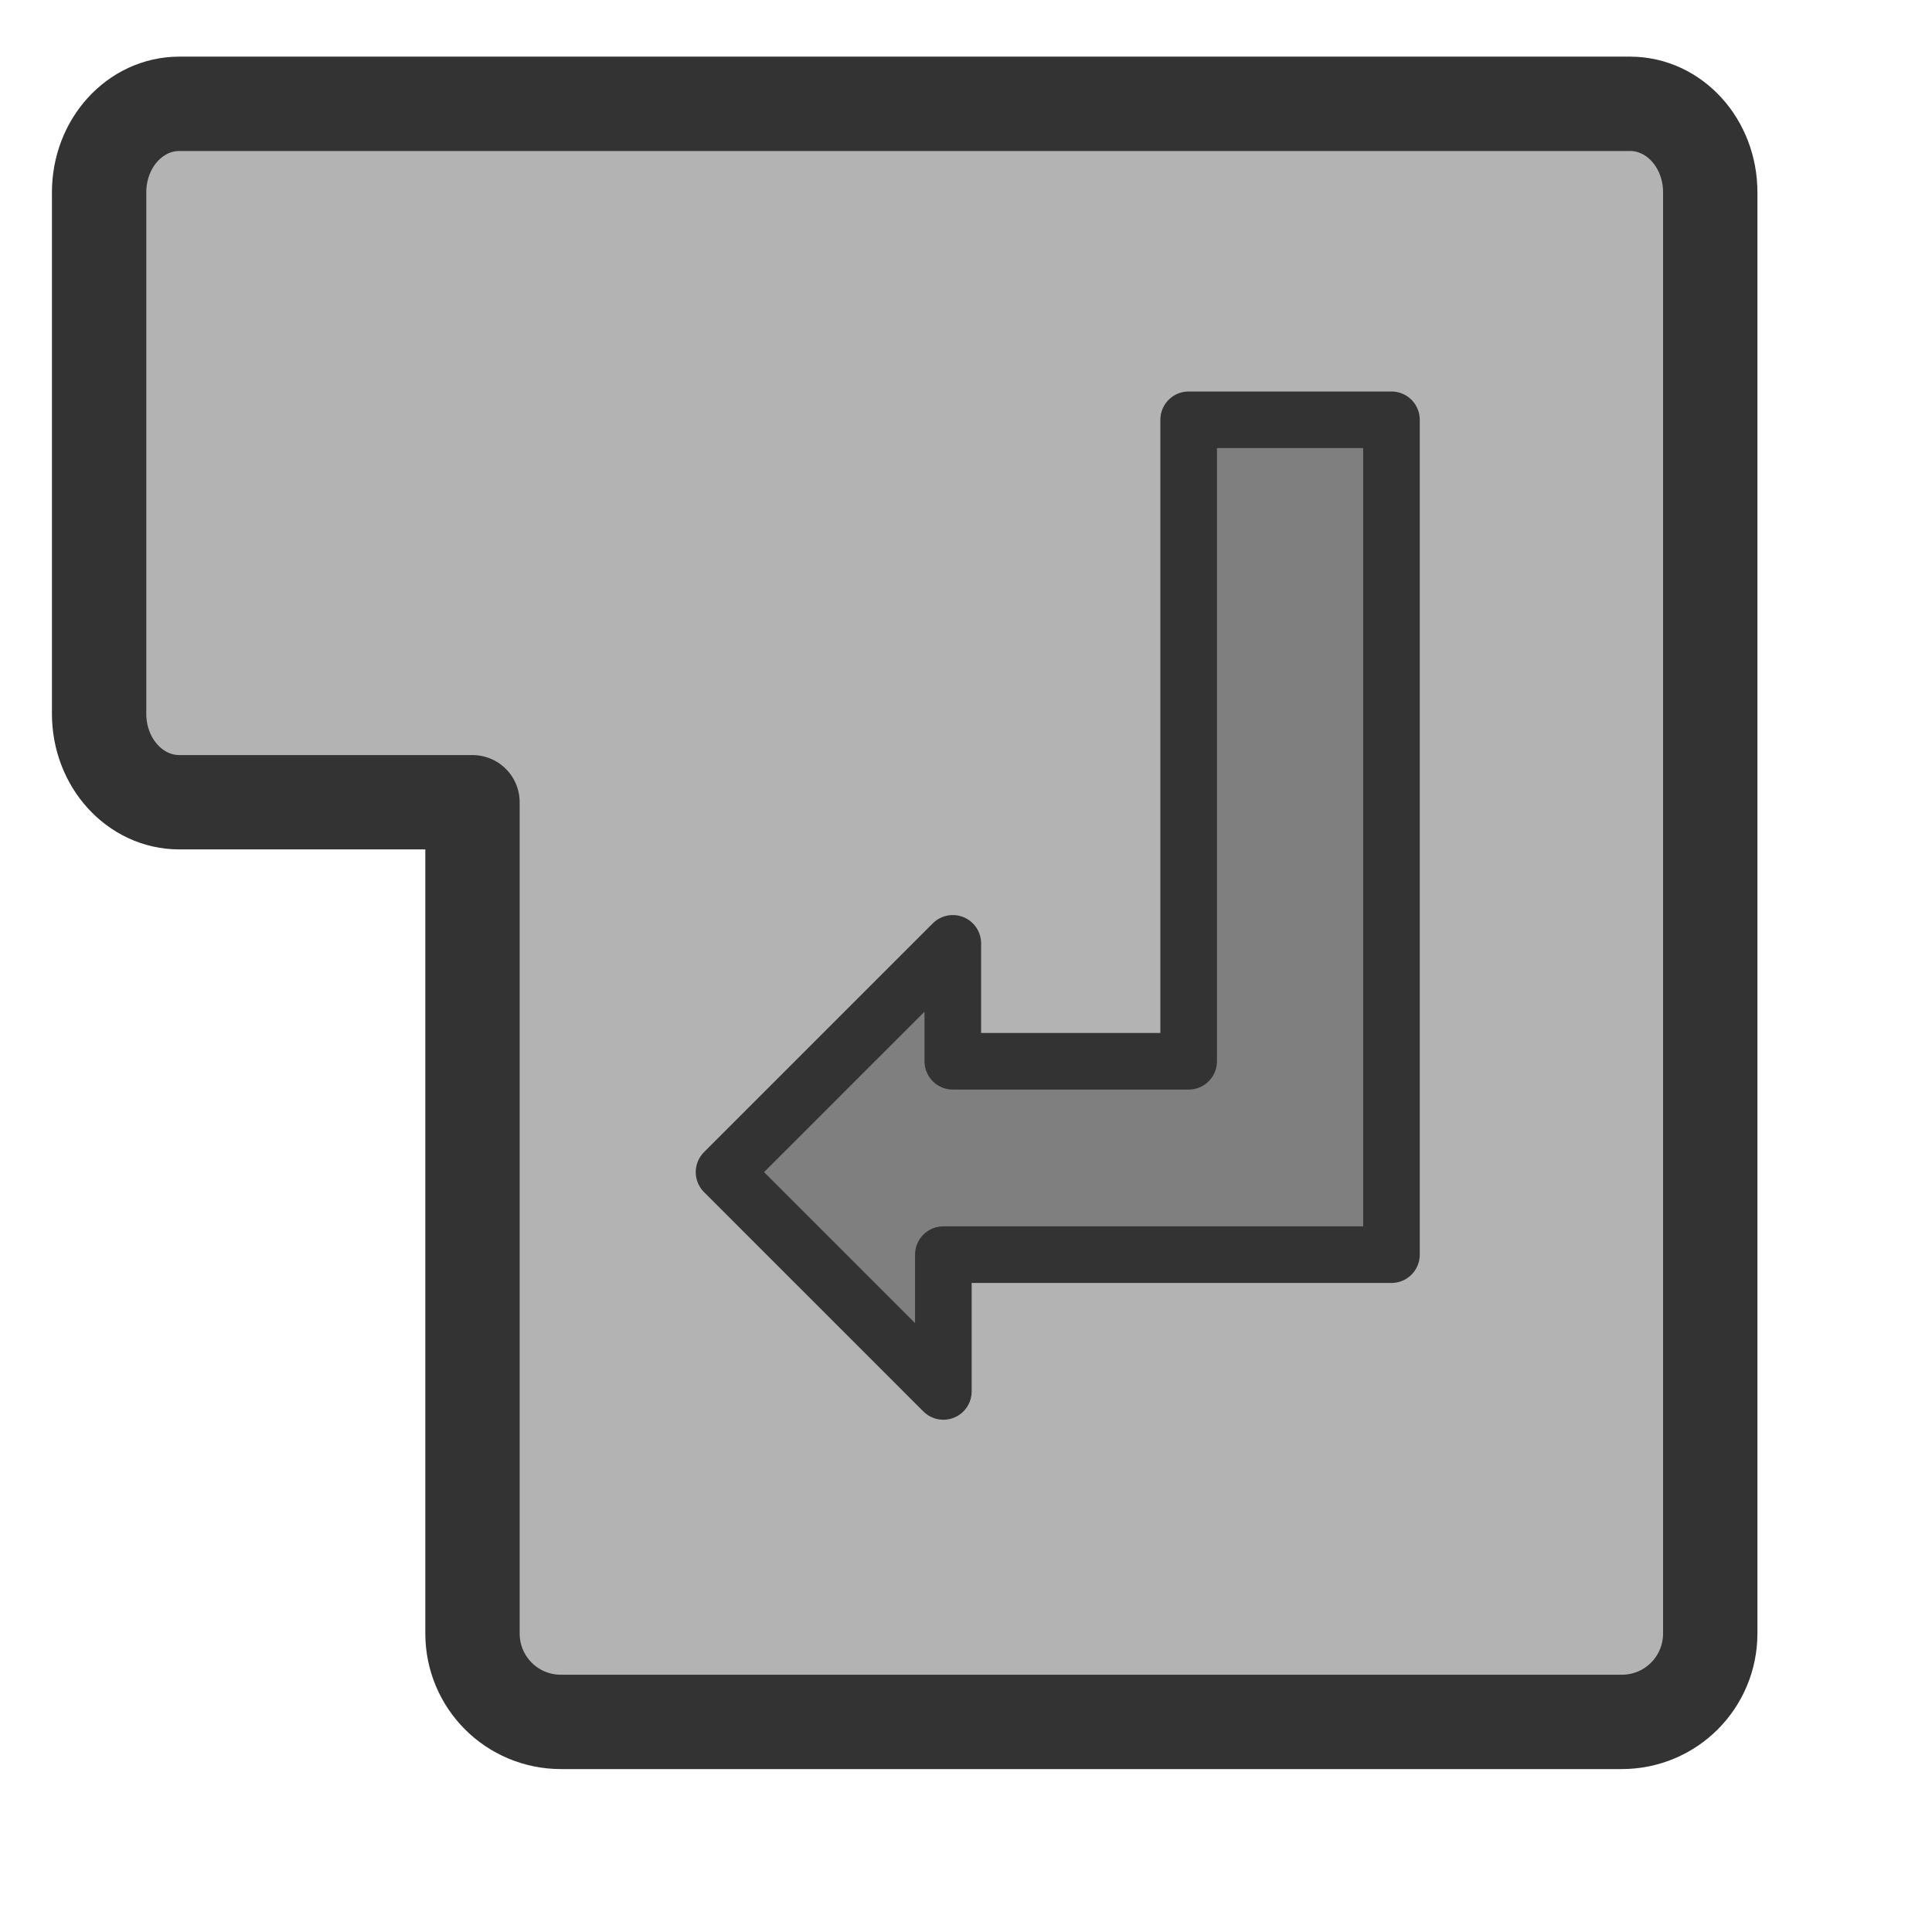
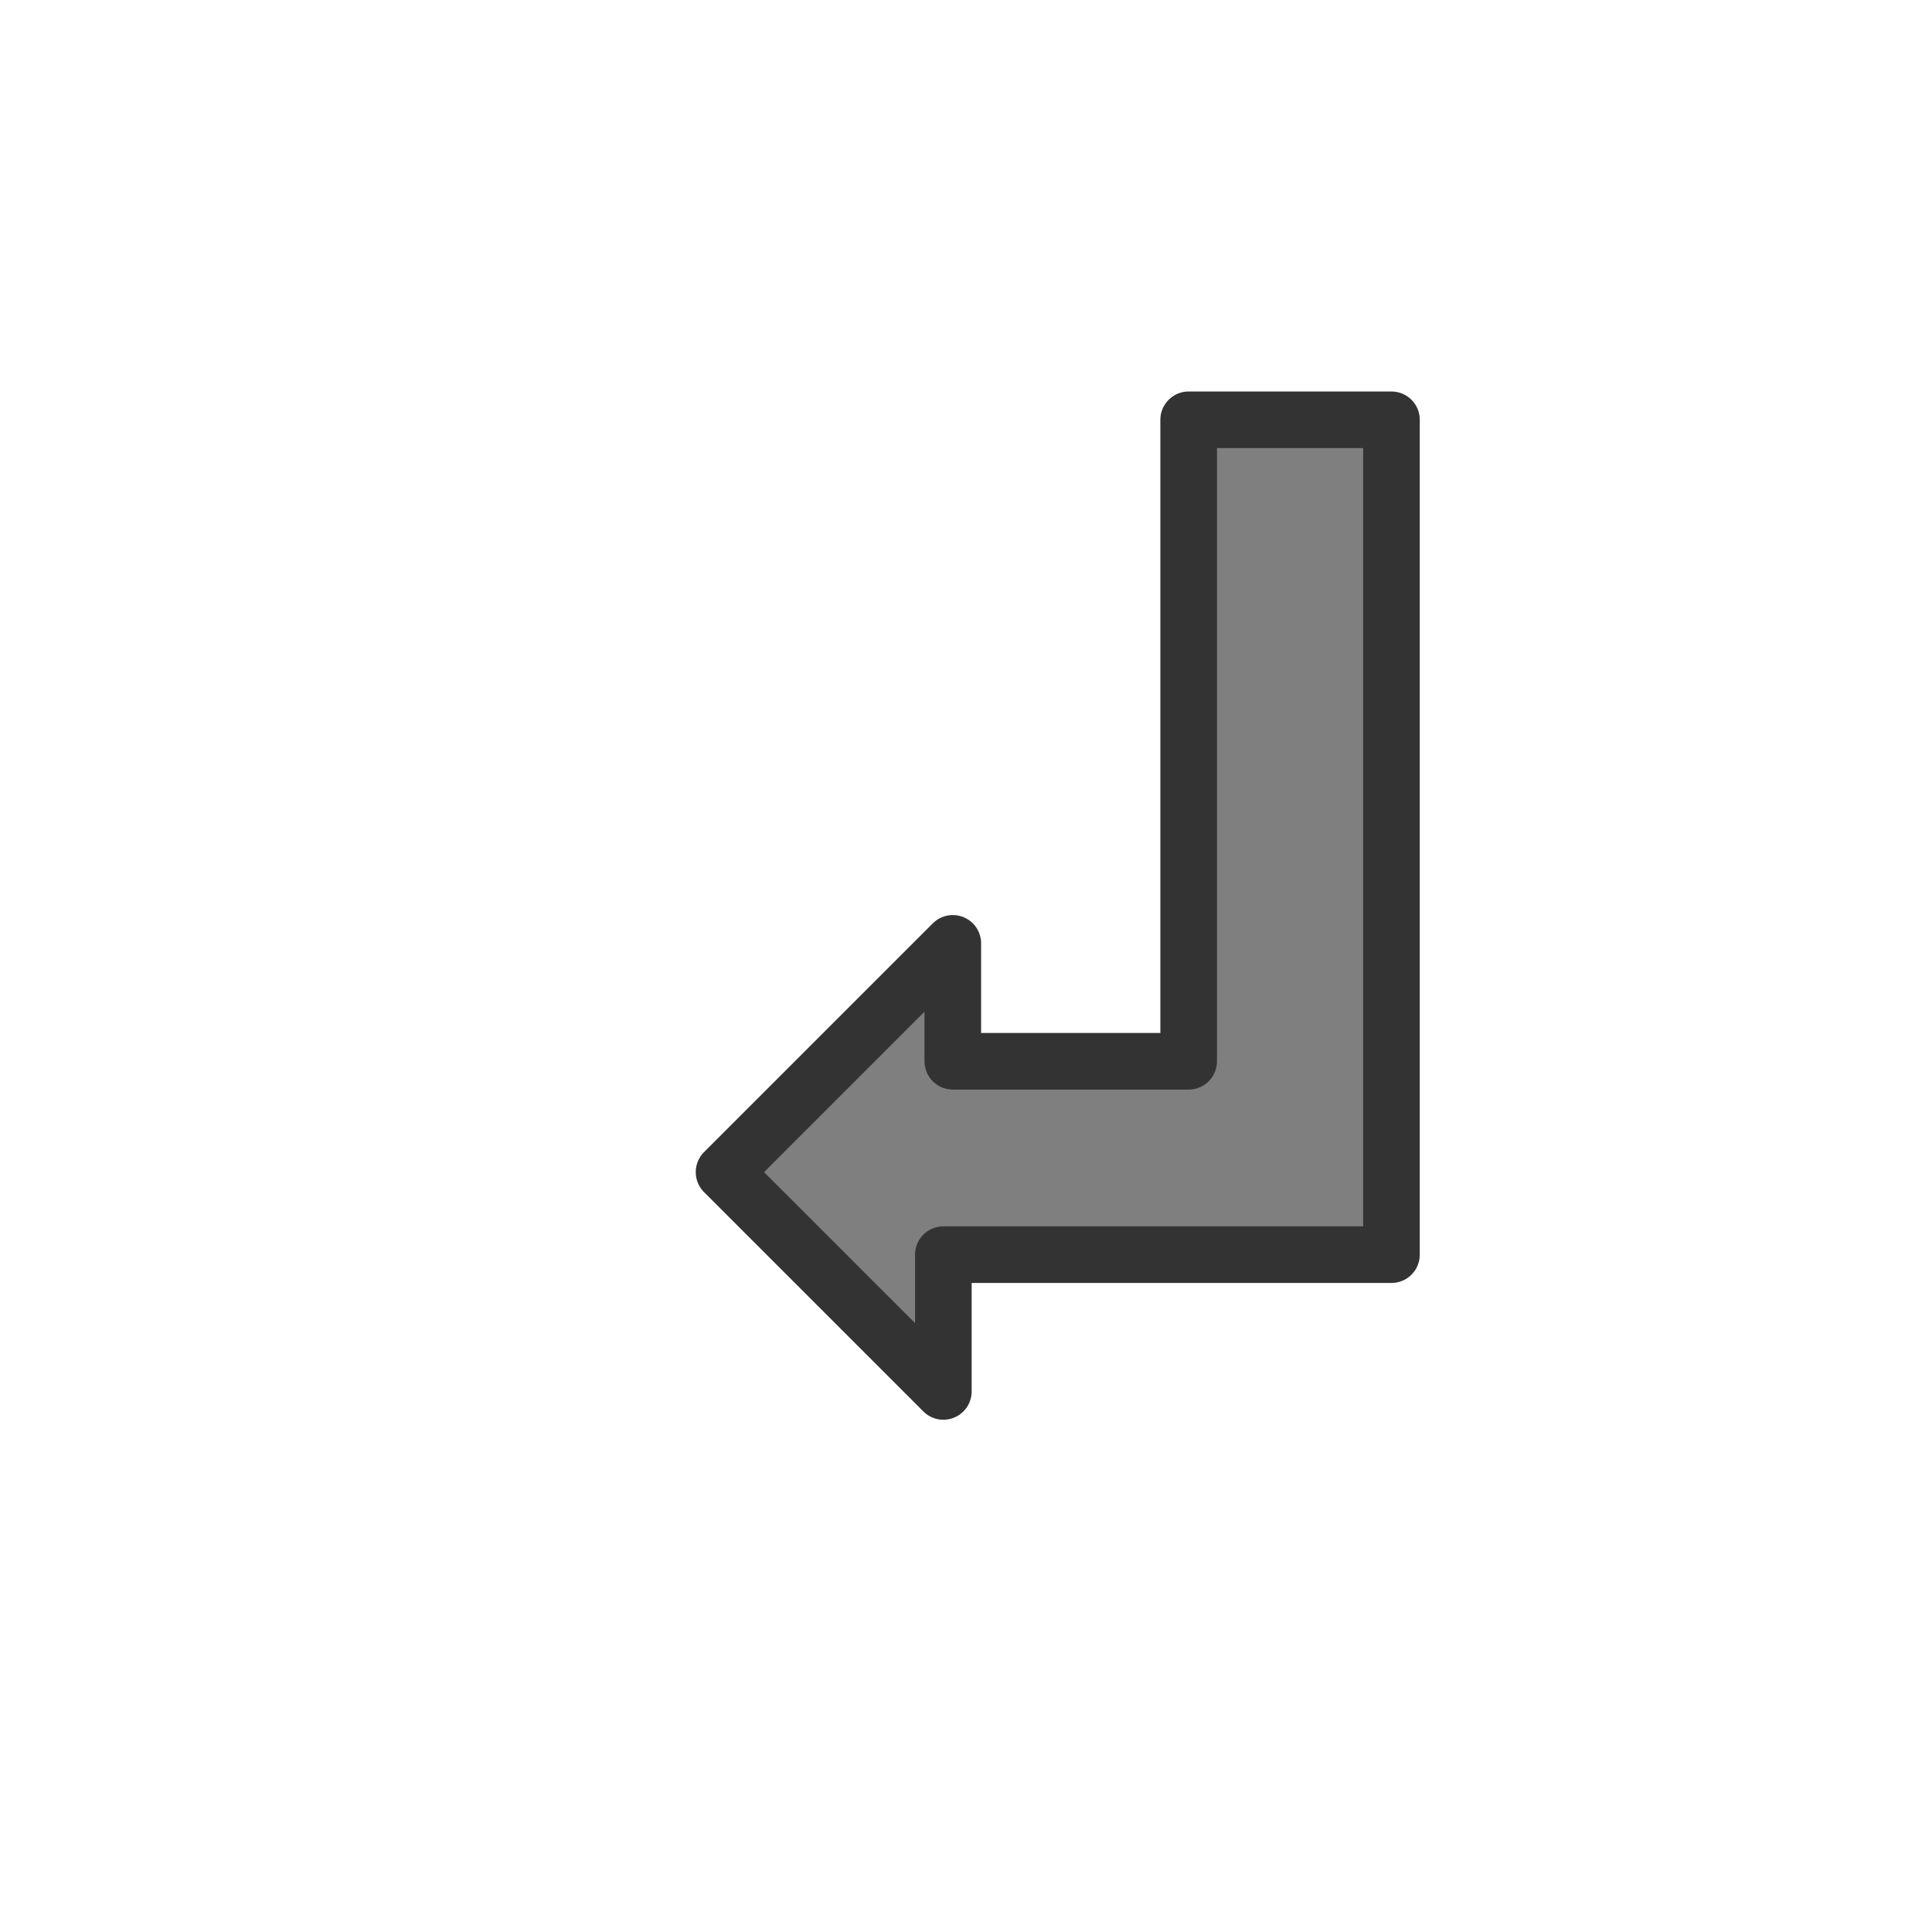
<svg xmlns="http://www.w3.org/2000/svg" xmlns:ns1="http://sodipodi.sourceforge.net/DTD/sodipodi-0.dtd" xmlns:ns2="http://www.inkscape.org/namespaces/inkscape" id="svg1" ns1:version="0.32" ns2:version="0.37" width="48pt" height="48pt" ns1:docbase="/home/danny/flat/scalable/actions" ns1:docname="key_enter.svg">
  <defs id="defs3" />
  <ns1:namedview id="base" pagecolor="#ffffff" bordercolor="#666666" borderopacity="1.0" ns2:pageopacity="0.0" ns2:pageshadow="2" ns2:zoom="7.99999999" ns2:cx="43.5833893" ns2:cy="25.8734436" ns2:window-width="1016" ns2:window-height="693" ns2:window-x="0" ns2:window-y="0" showgrid="false" />
-   <path style="font-size:12;fill:#b3b3b3;fill-opacity:1;fill-rule:evenodd;stroke:#333333;stroke-width:2.132;stroke-dasharray:none;stroke-linejoin:round;stroke-linecap:round;stroke-opacity:1;" d="M 8.531 11.562 C 7.531 11.562 6.719 12.454 6.719 13.562 L 6.719 25.344 C 6.719 26.452 7.531 27.344 8.531 27.344 L 15.156 27.344 L 15.156 46.125 C 15.156 47.233 16.048 48.125 17.156 48.125 L 41.125 48.125 C 42.233 48.125 43.125 47.233 43.125 46.125 L 43.125 25.344 L 43.125 13.562 C 43.125 12.454 42.313 11.562 41.312 11.562 L 41.125 11.562 L 17.156 11.562 L 8.531 11.562 z " id="path600" transform="matrix(1.466,0,0,1.466,-6.567,-13.511)" ns1:stroke-cmyk="(0 0 0 0.8)" ns1:fill-cmyk="(0 0 0 0.3)" />
  <path style="fill:#7f7f7f;fill-rule:evenodd;stroke:#333333;stroke-opacity:1;stroke-width:1.875;stroke-linejoin:round;stroke-linecap:round;fill-opacity:1;stroke-dasharray:none;" d="M 37.188 11.875 L 43.906 11.875 L 43.906 39.531 L 29.062 39.531 L 29.062 44.062 L 21.797 36.797 L 29.375 29.219 L 29.375 33.125 L 37.188 33.125 L 37.188 11.875 z " id="path601" ns1:nodetypes="cccccccccc" transform="translate(2.188,2.031)" ns1:stroke-cmyk="(0 0 0 0.8)" ns1:fill-cmyk="(0 0 0 0.5)" />
</svg>